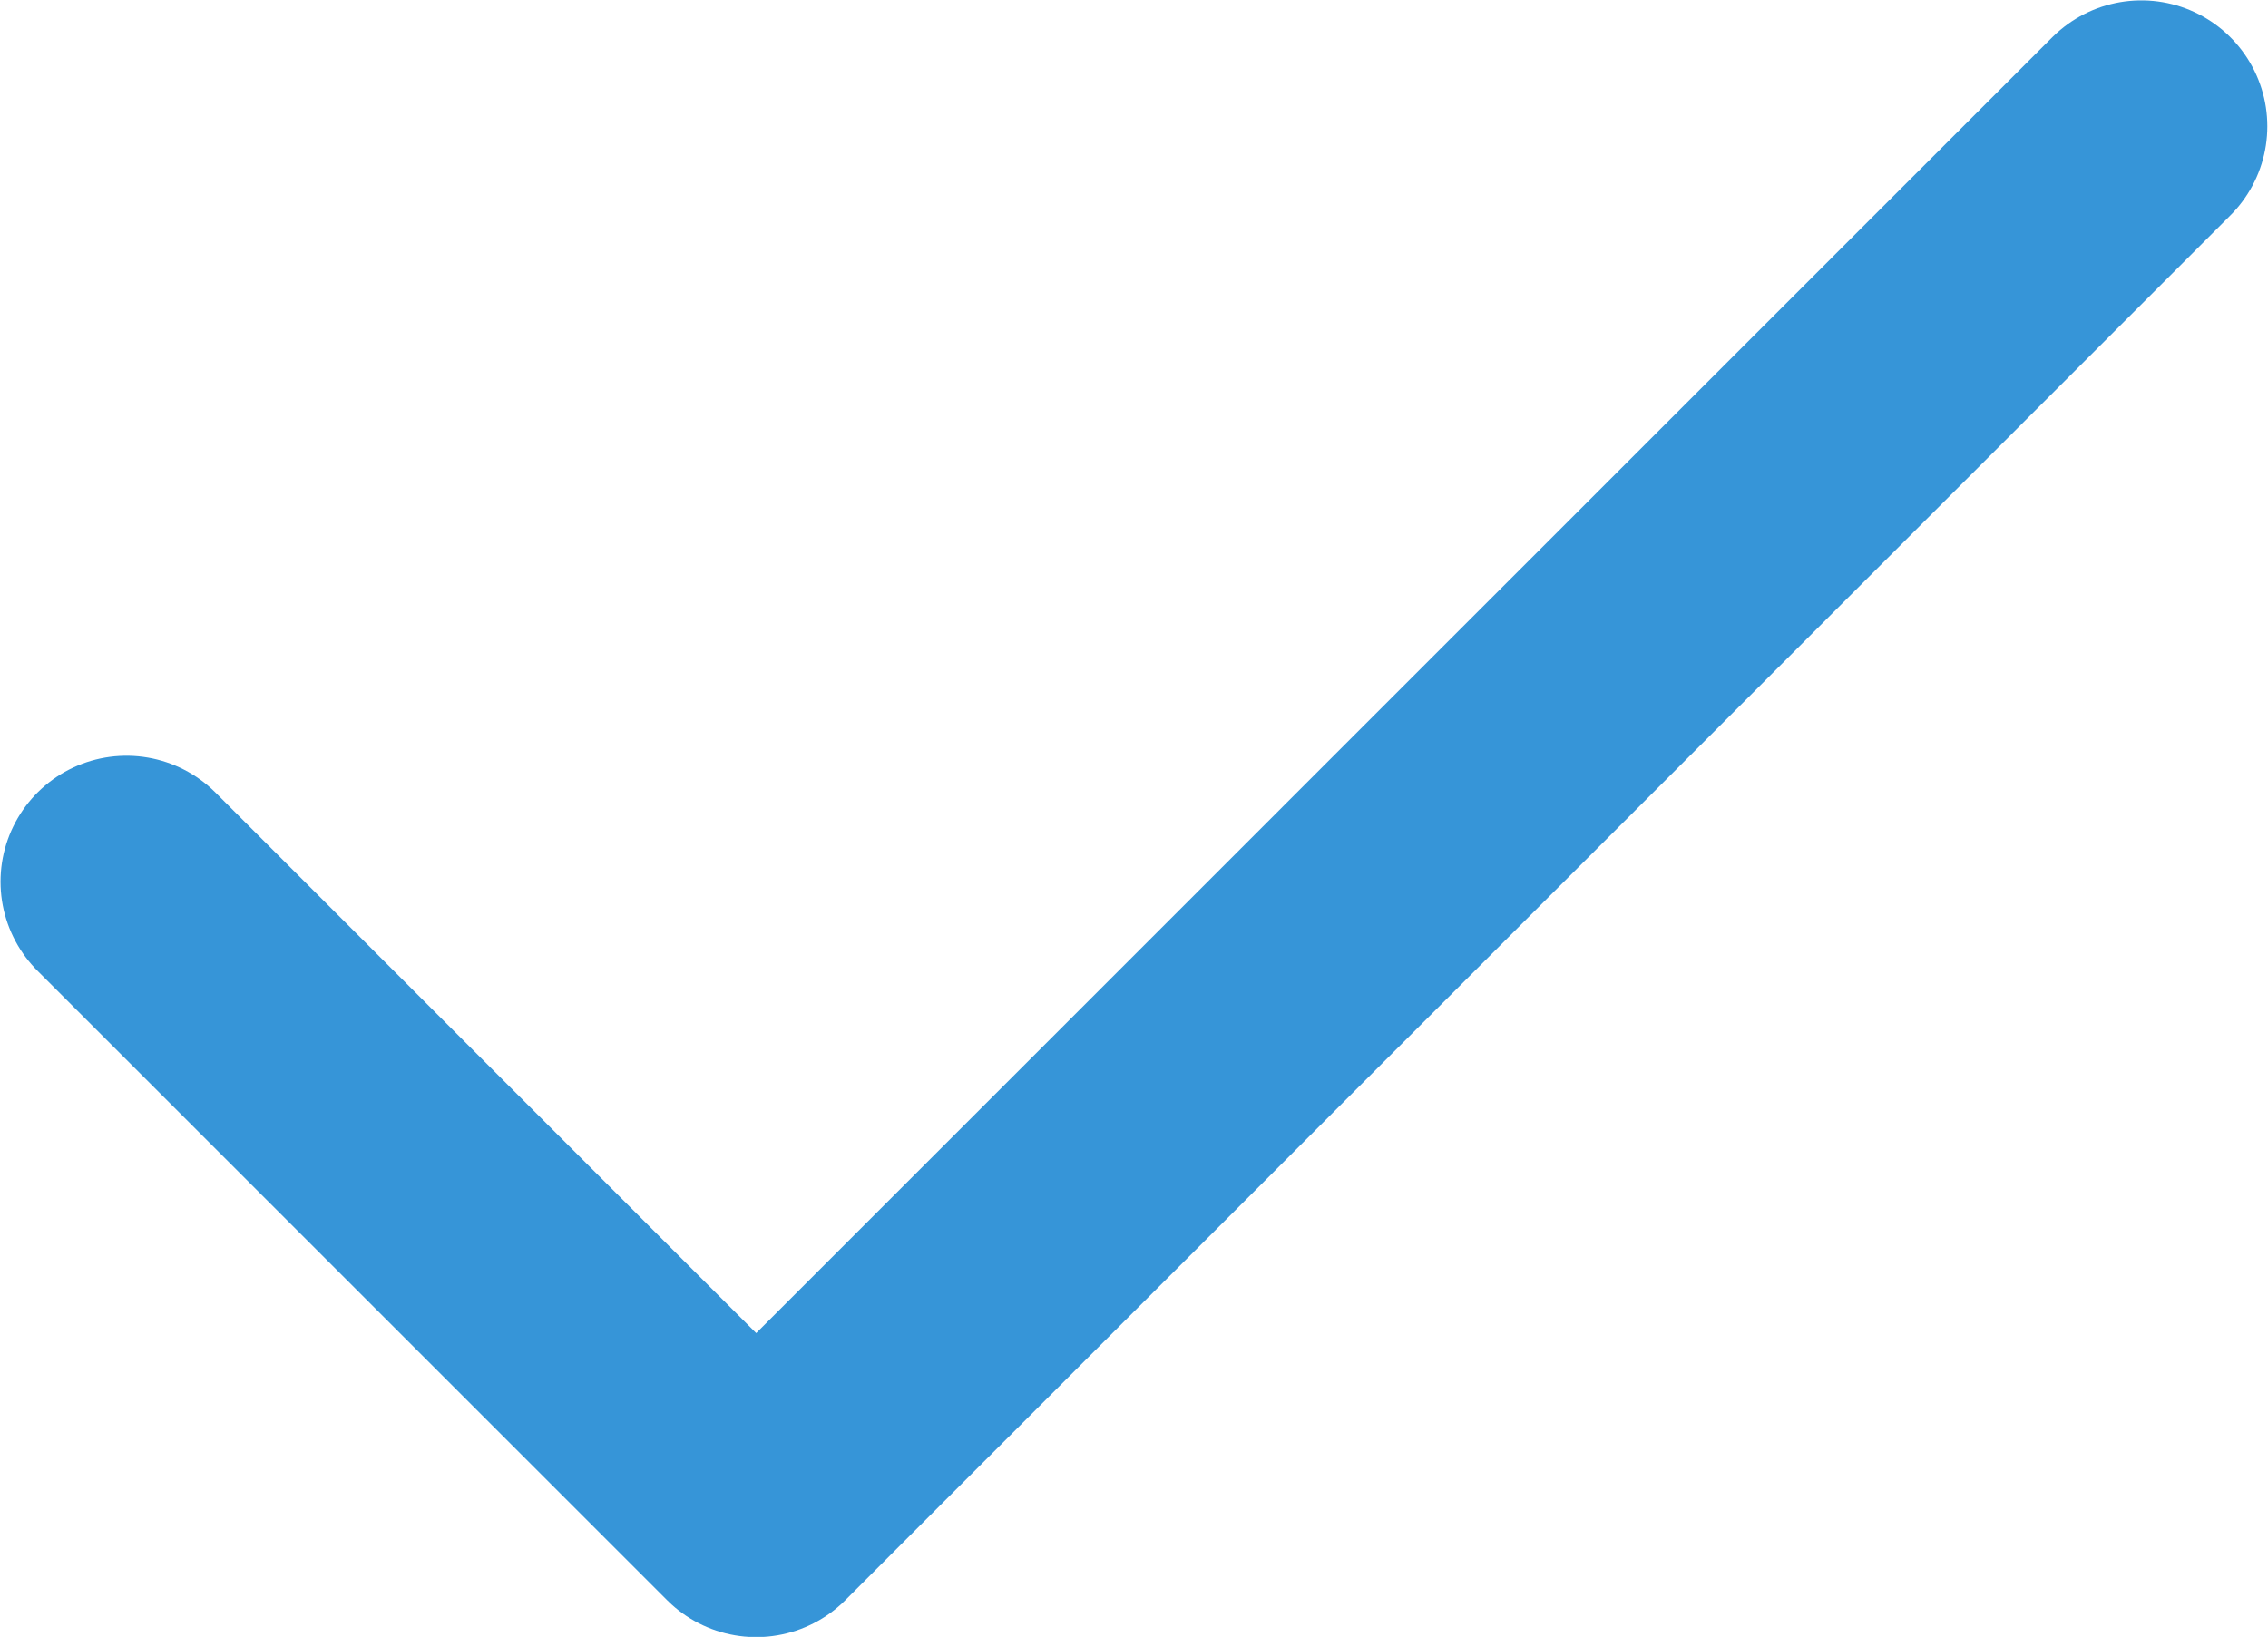
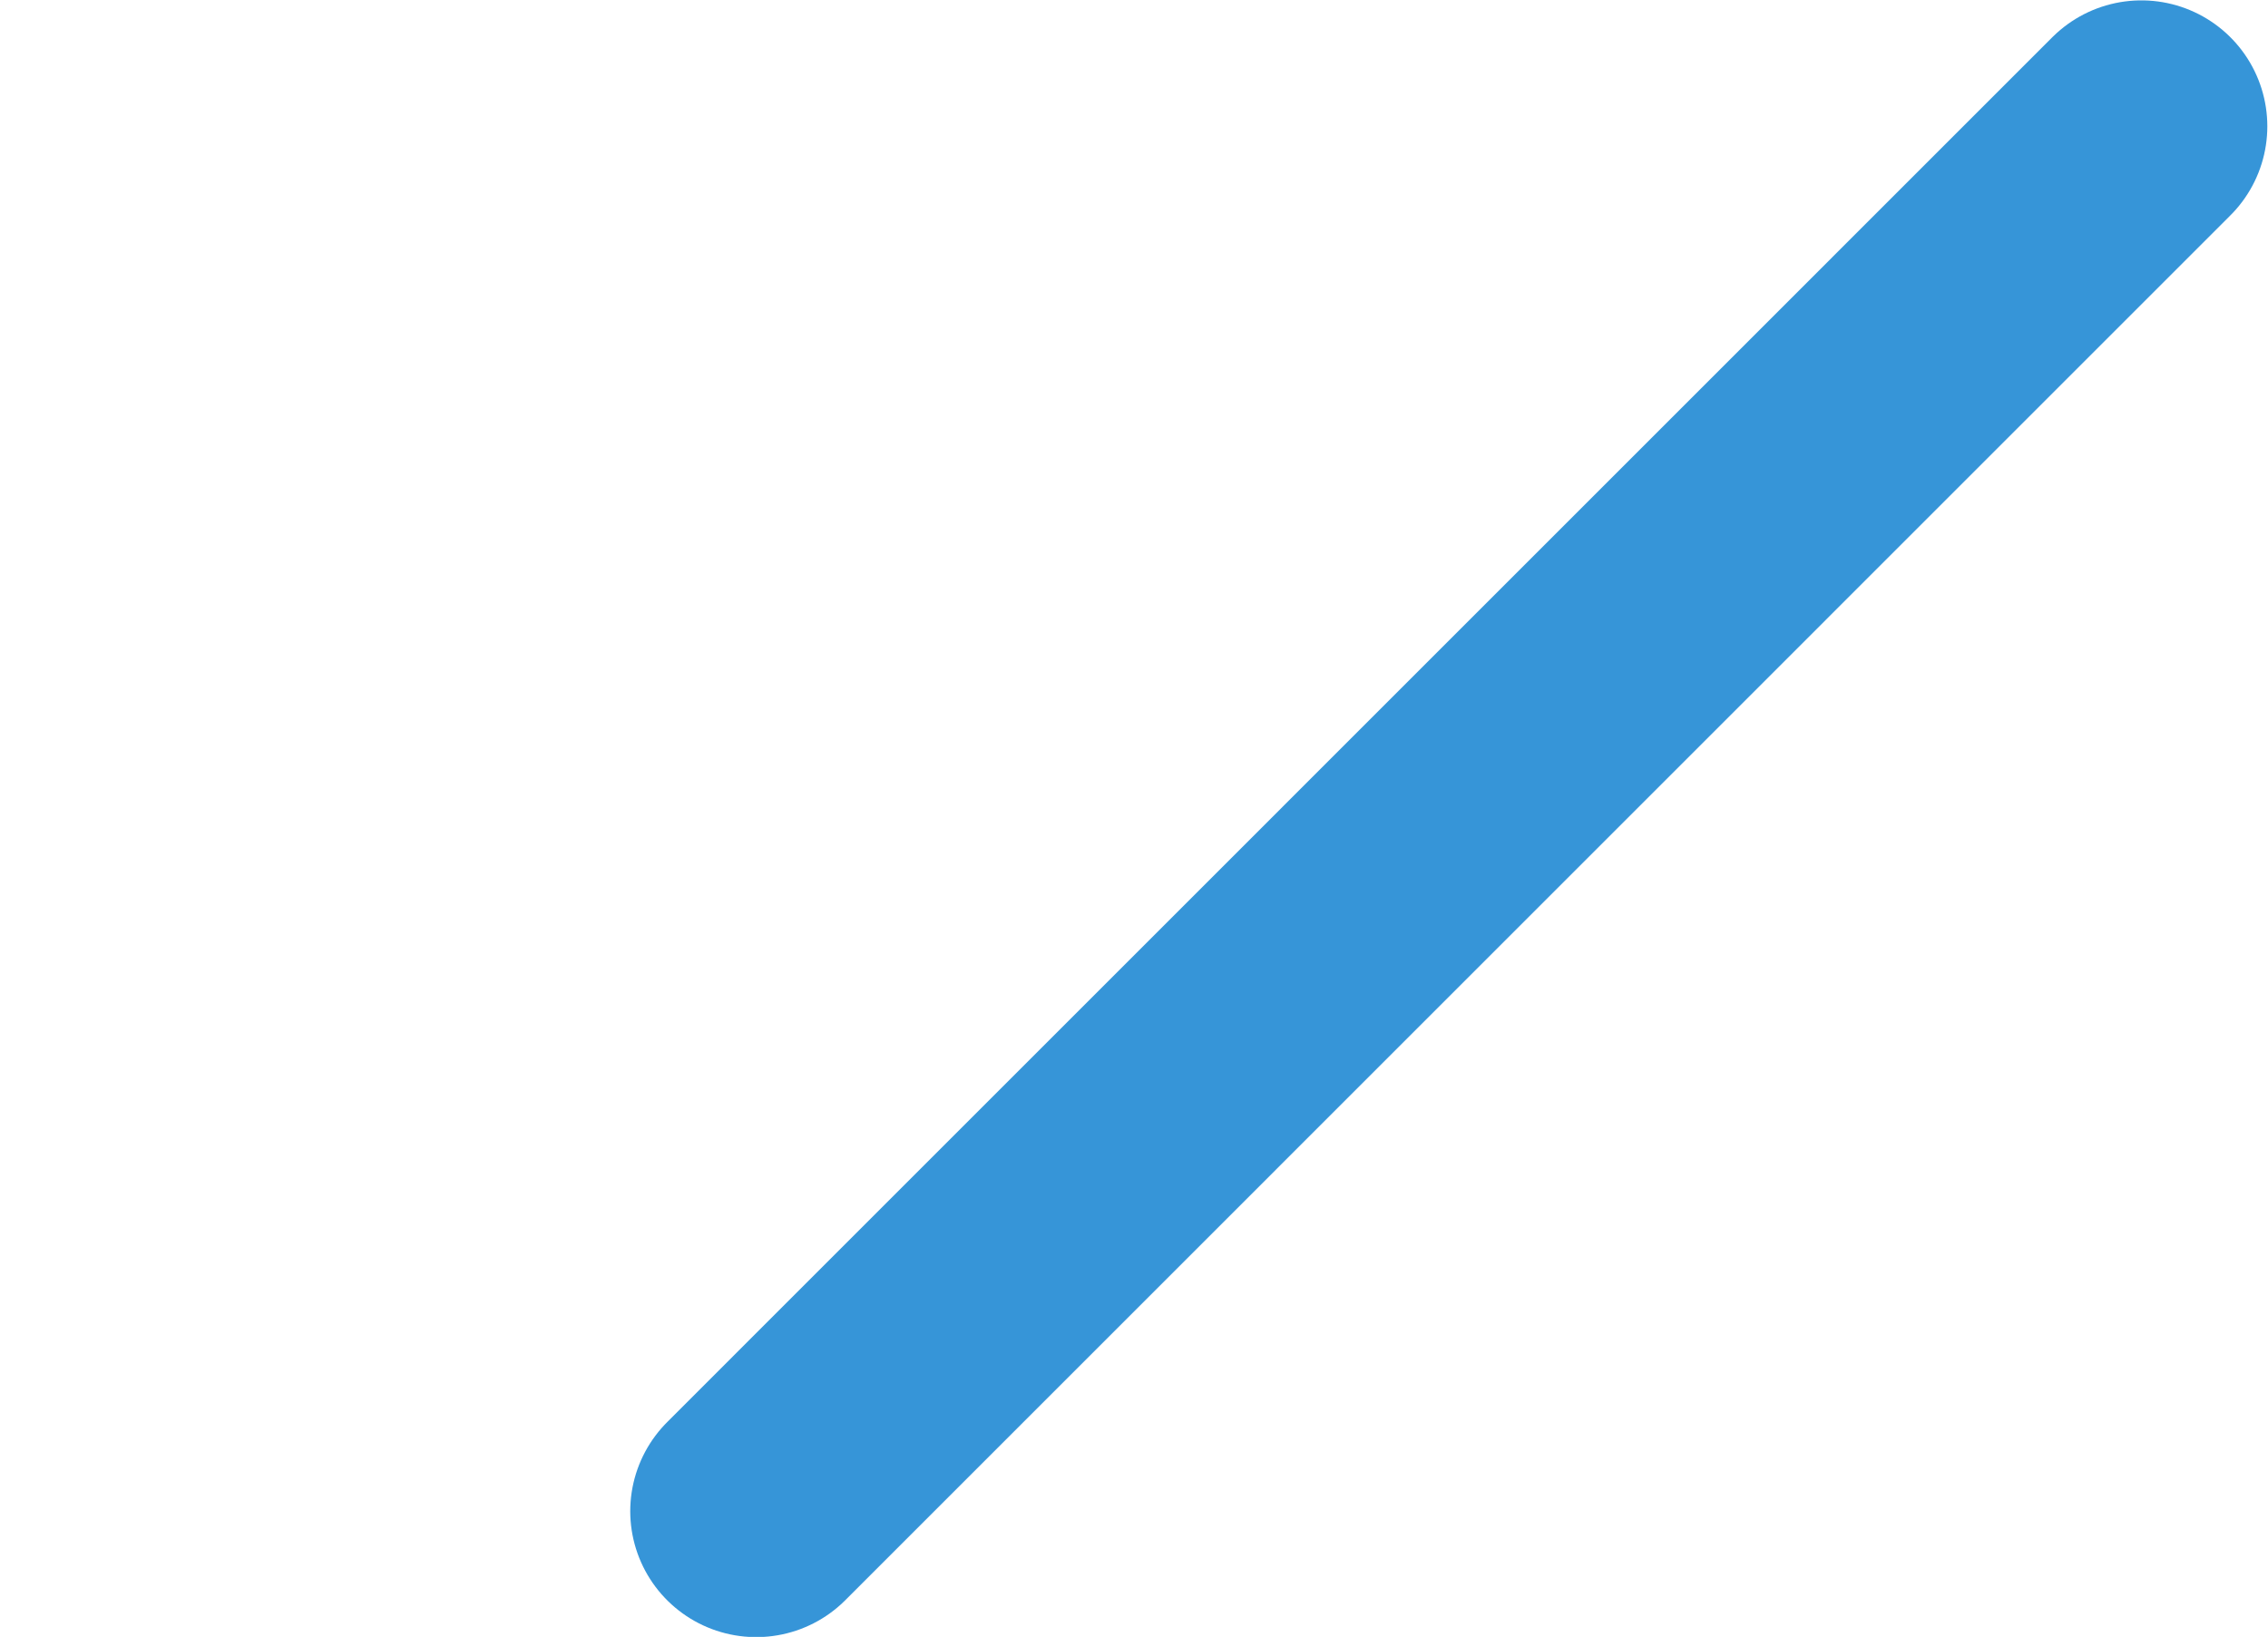
<svg xmlns="http://www.w3.org/2000/svg" width="15.008" height="10.835" viewBox="0 0 15.008 10.835" fill="none">
  <desc>
			Created with Pixso.
	</desc>
  <defs />
-   <path id="Icon" d="M14.17 0.836L5.004 10.003L0.837 5.836" stroke="#3695D8" stroke-opacity="1" stroke-width="1.667" stroke-linejoin="round" stroke-linecap="round" />
+   <path id="Icon" d="M14.17 0.836L5.004 10.003" stroke="#3695D8" stroke-opacity="1" stroke-width="1.667" stroke-linejoin="round" stroke-linecap="round" />
</svg>